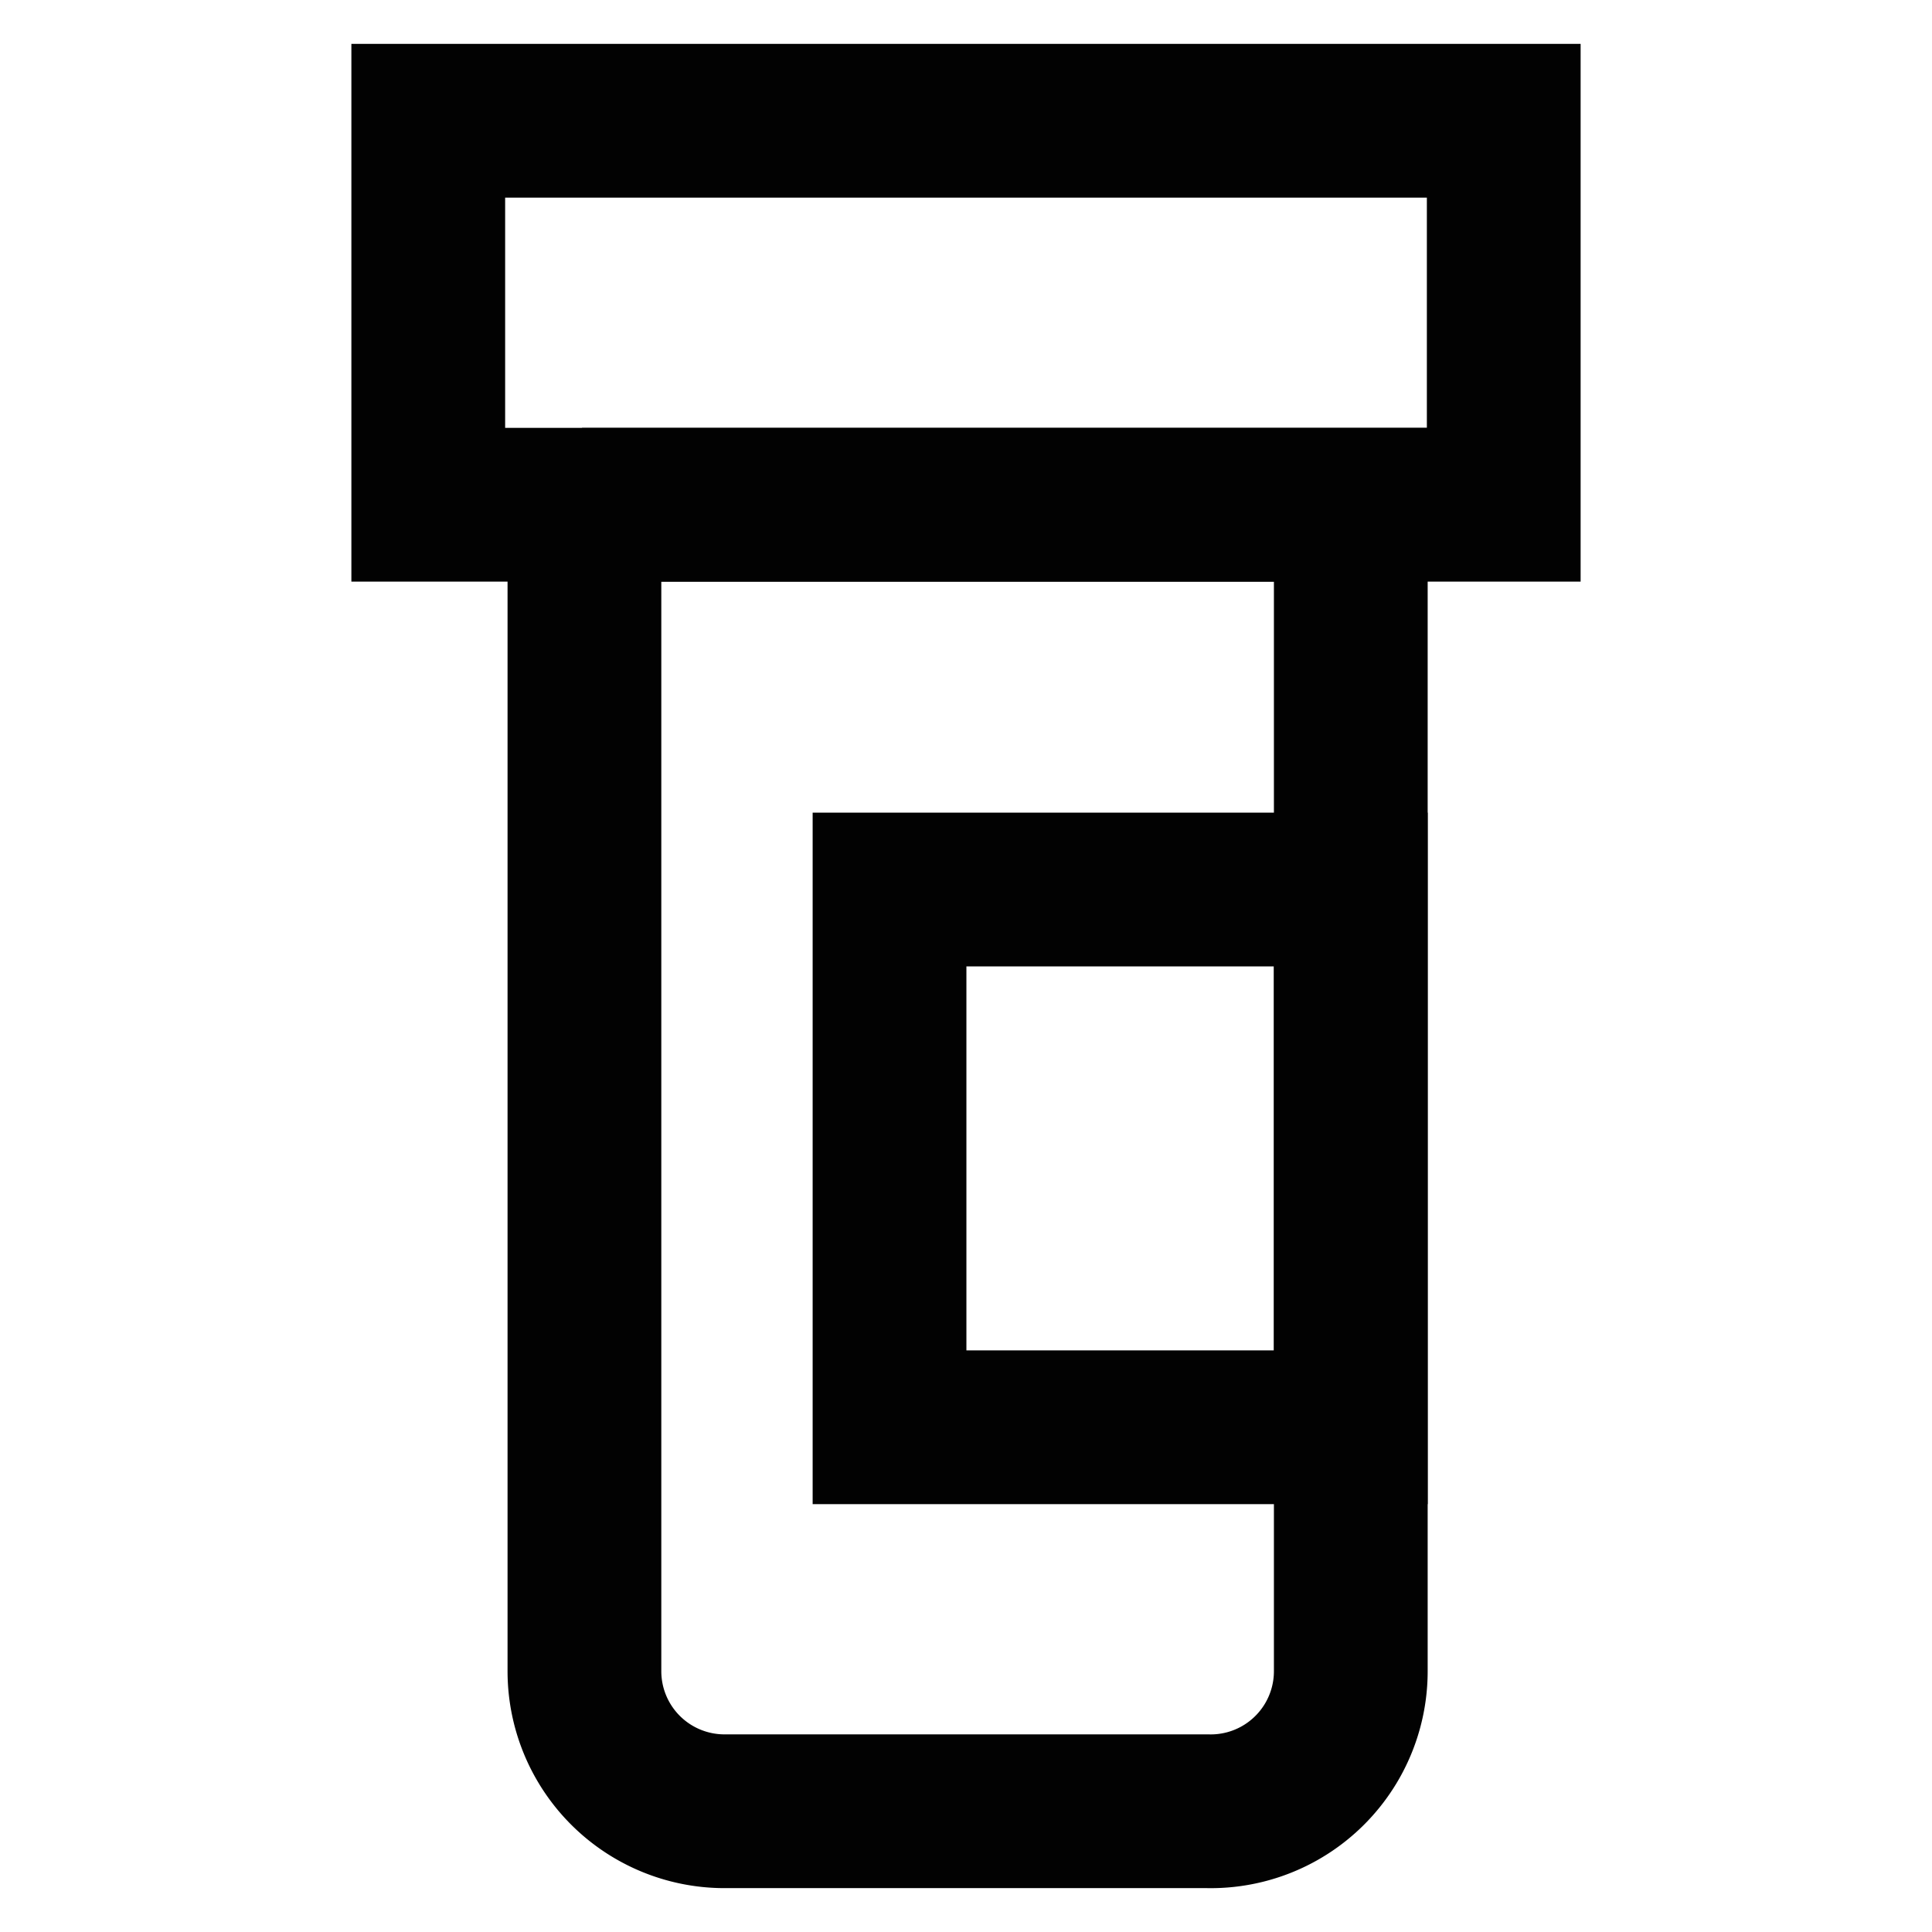
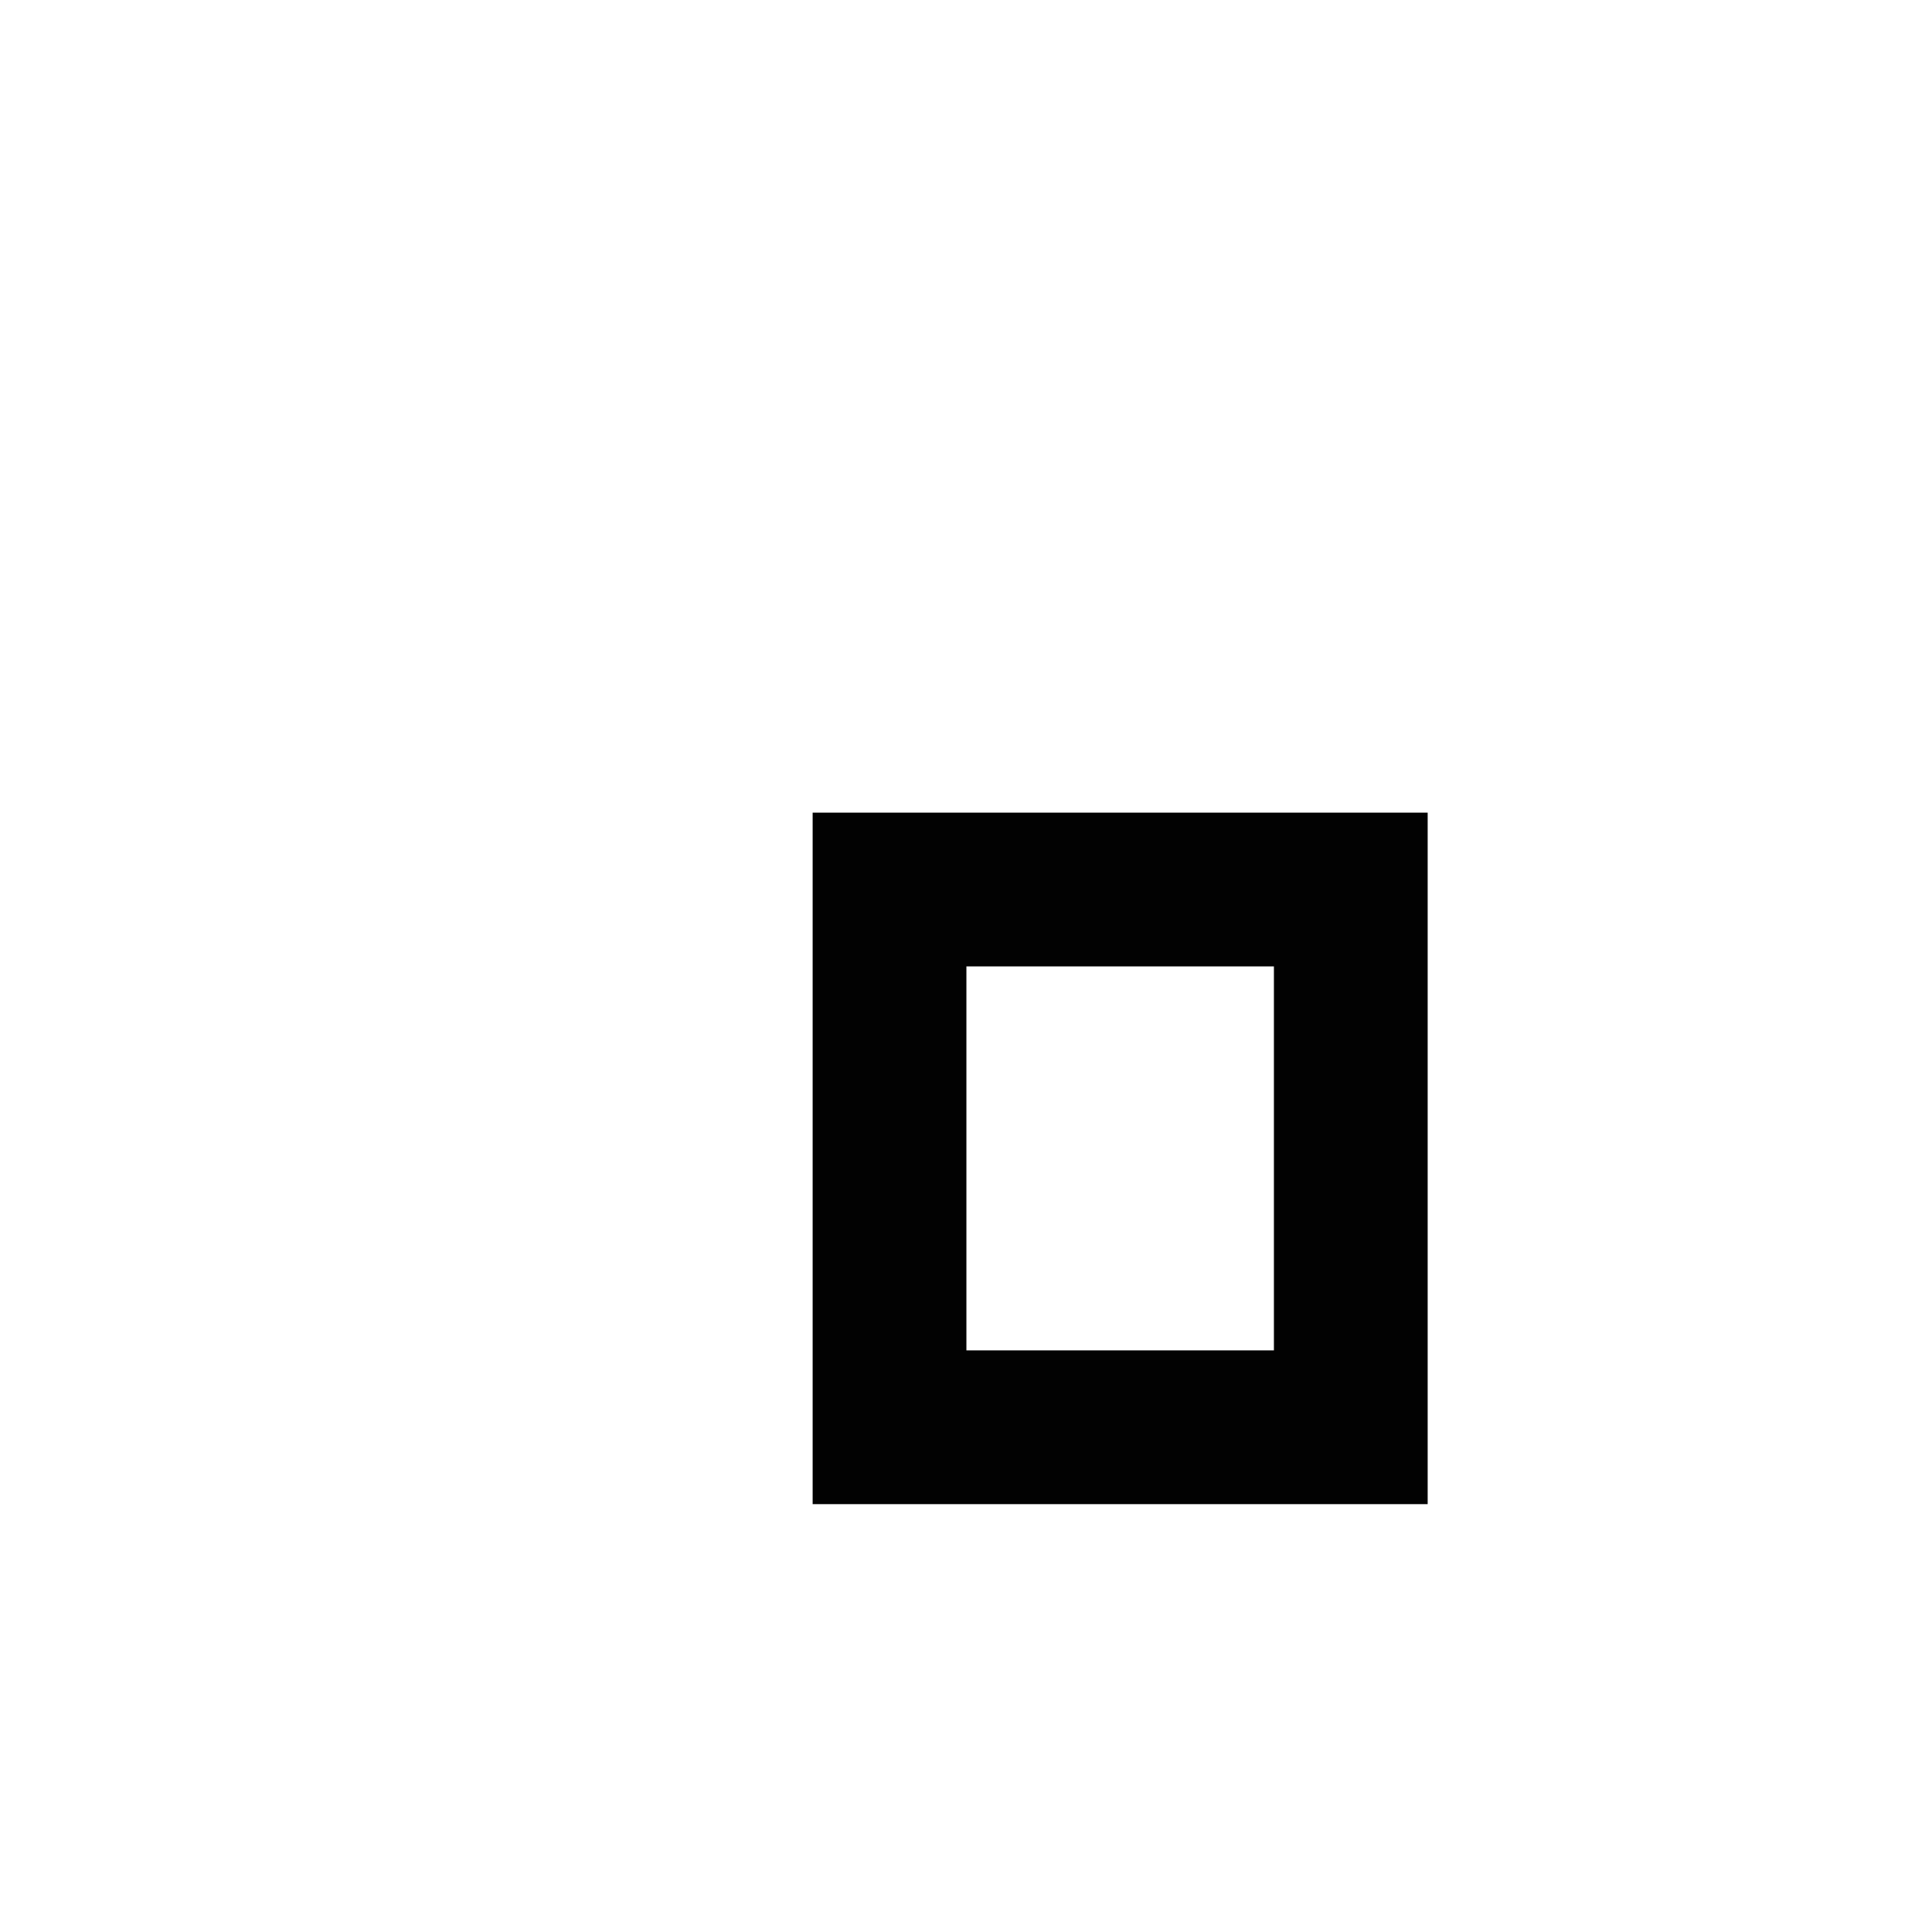
<svg xmlns="http://www.w3.org/2000/svg" width="800px" height="800px" viewBox="0 0 24 24">
  <defs>
    <style>.cls-1{fill:none;stroke:#020202;stroke-miterlimit:10;stroke-width:1.91px;}</style>
  </defs>
  <g id="suplement">
-     <path class="cls-1" d="M7.23,6.27h9.55a0,0,0,0,1,0,0V20.76A1.74,1.74,0,0,1,15,22.5H9a1.74,1.74,0,0,1-1.74-1.74V6.27A0,0,0,0,1,7.23,6.27Z" />
-     <rect class="cls-1" x="5.32" y="1.5" width="13.36" height="4.77" />
    <rect class="cls-1" x="11.05" y="11.05" width="5.73" height="6.68" />
  </g>
</svg>